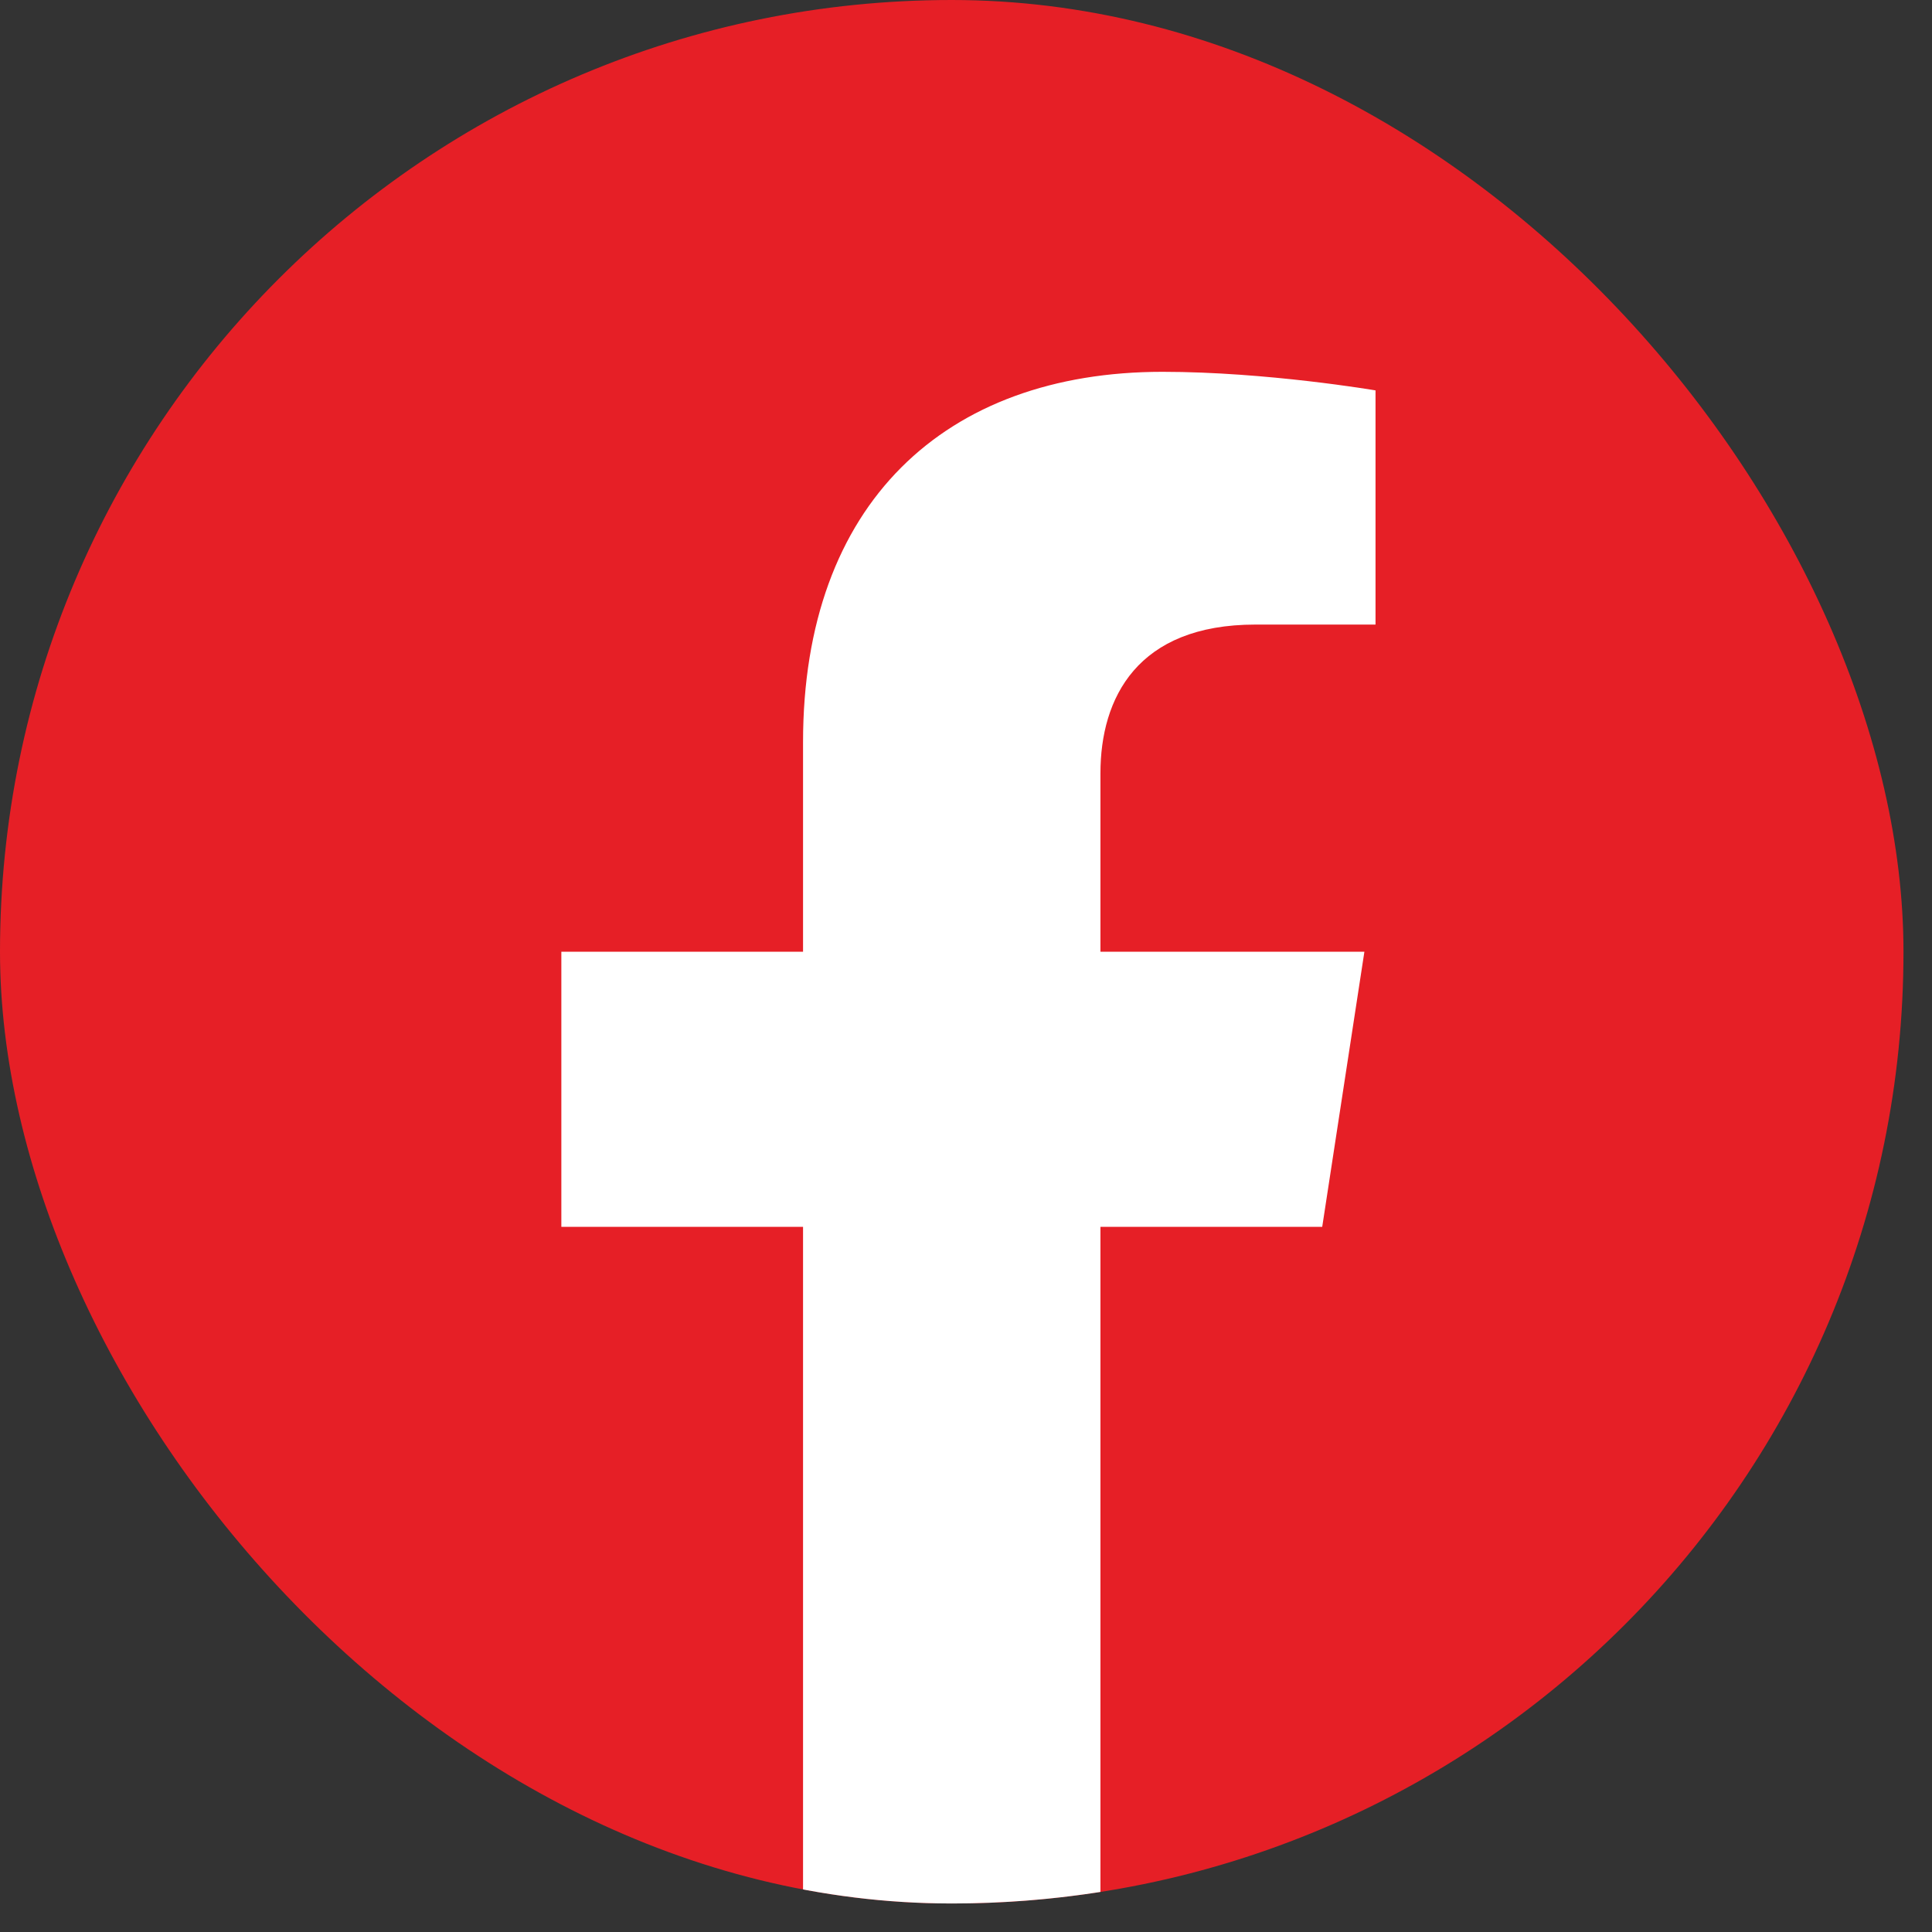
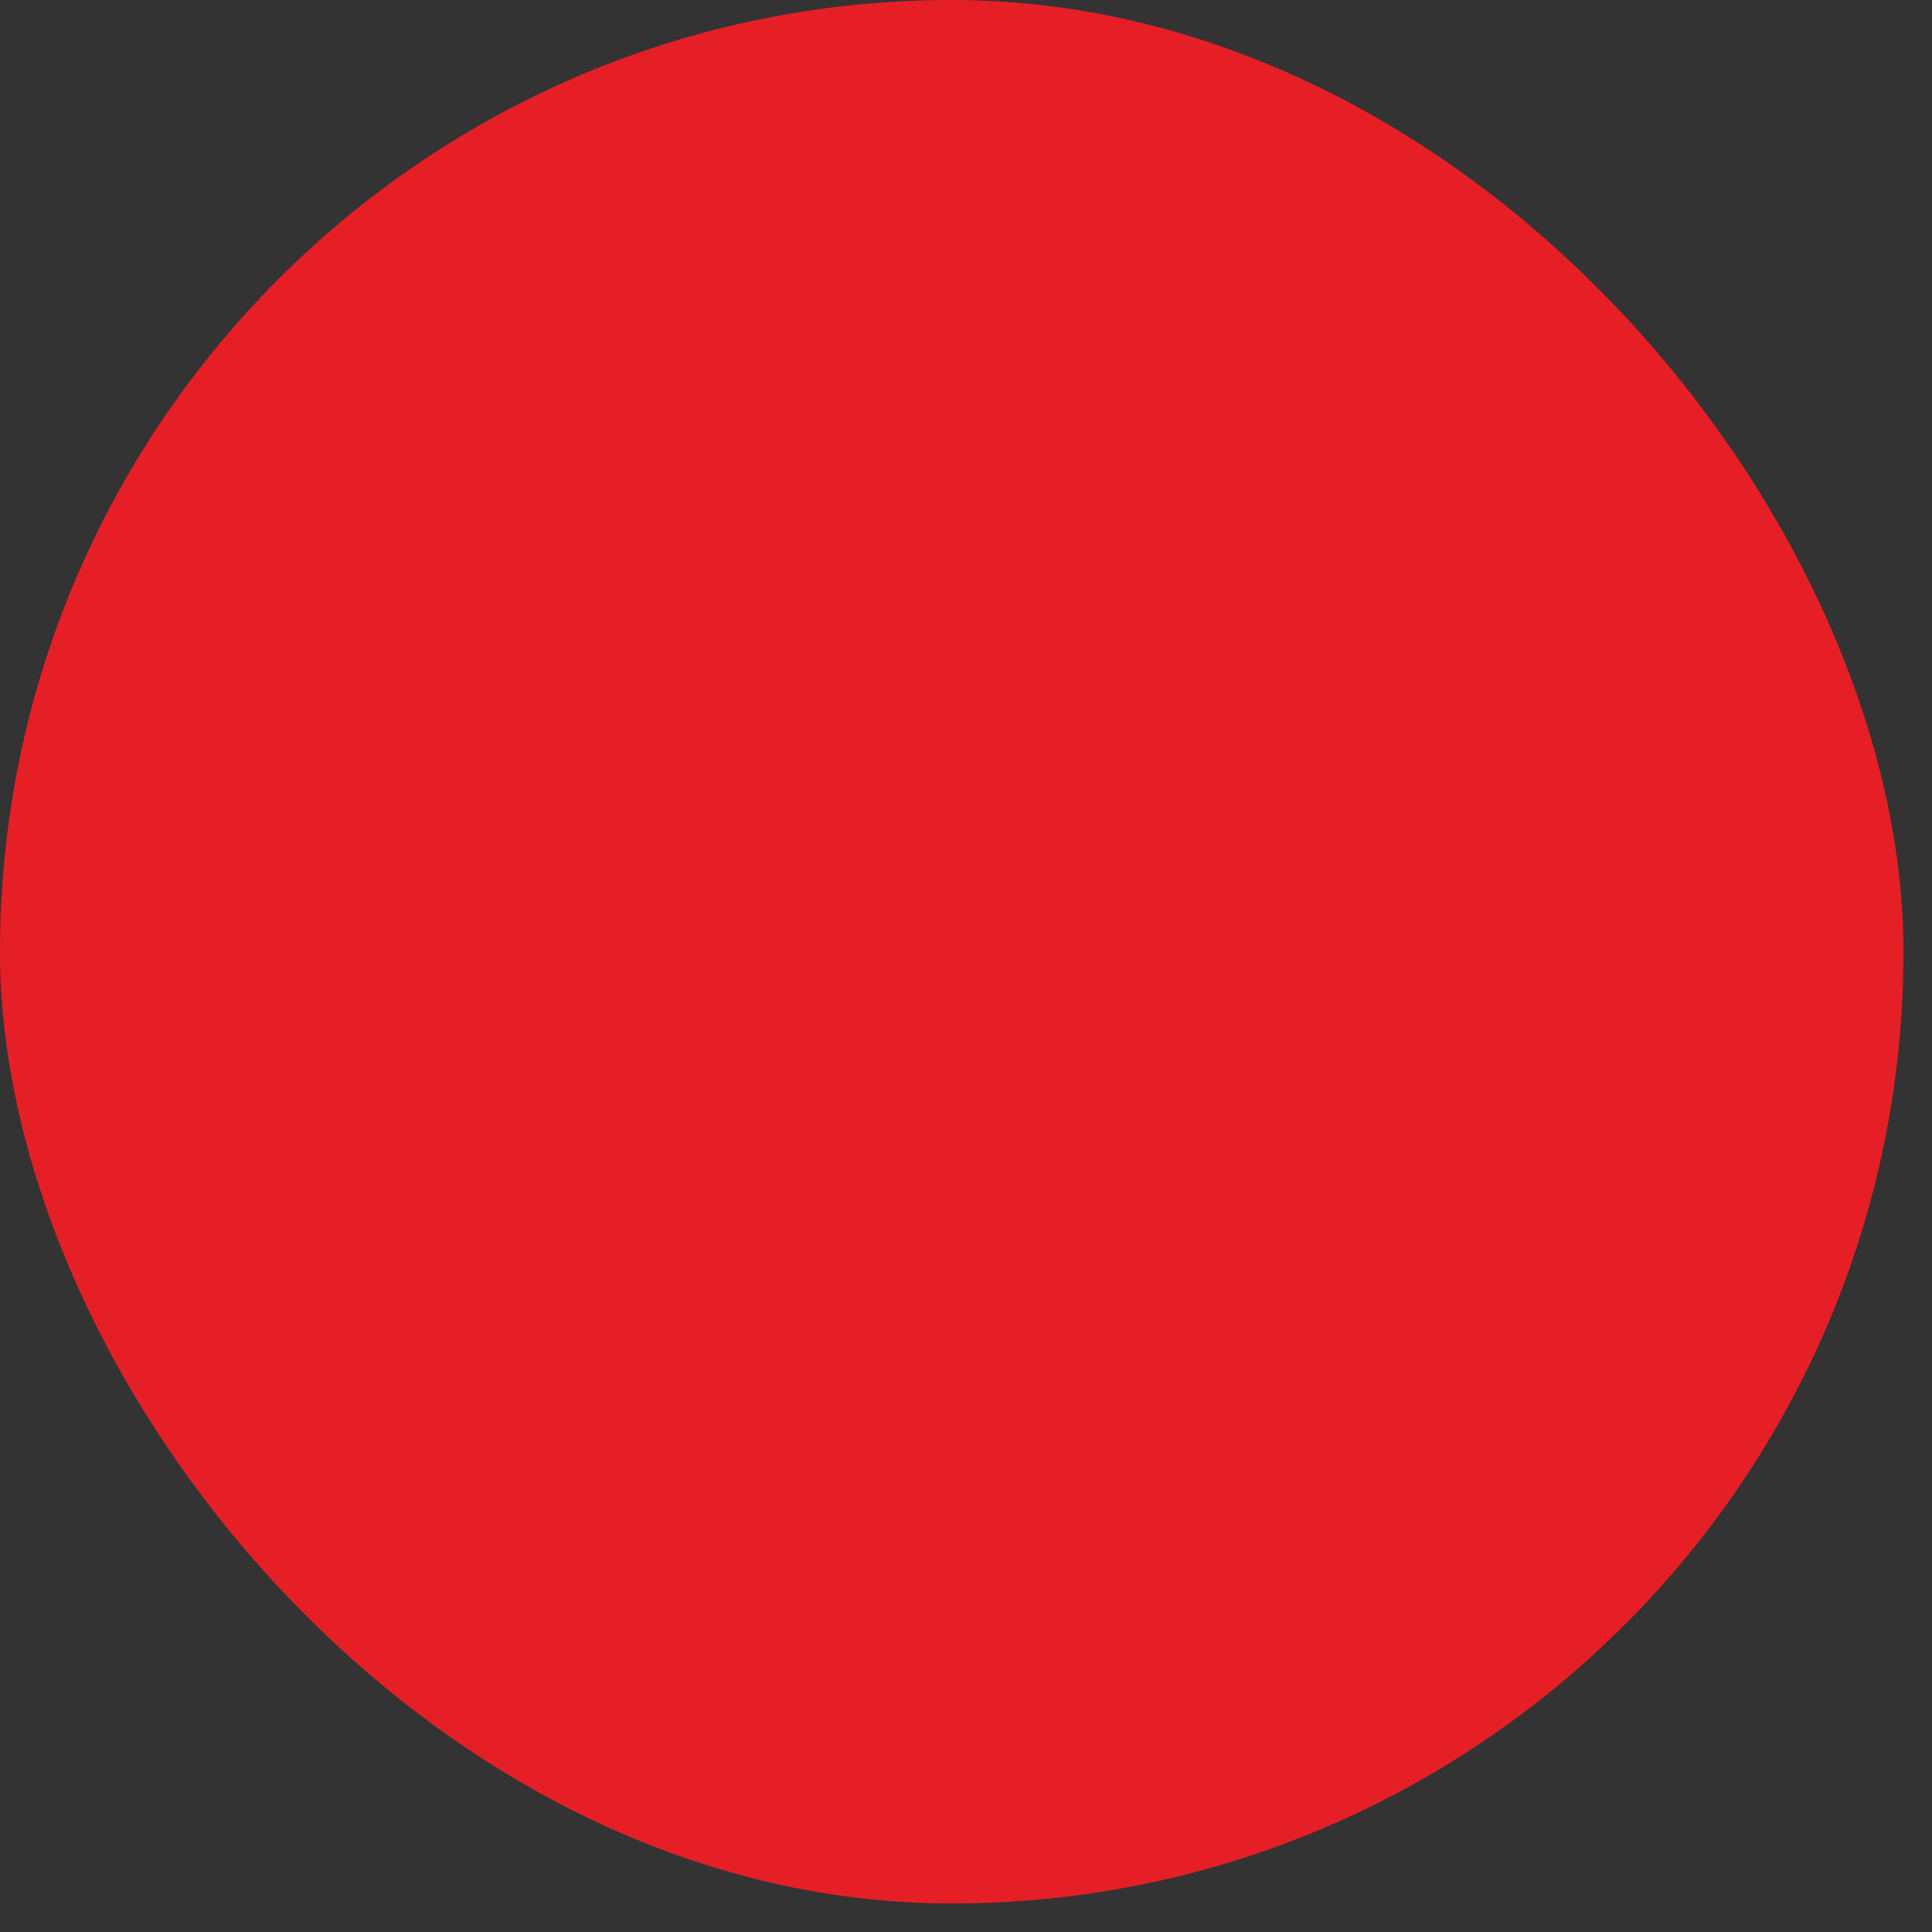
<svg xmlns="http://www.w3.org/2000/svg" width="29" height="29" viewBox="0 0 29 29" fill="none">
  <rect x="0" y="0" width="29" height="29" fill="#333333" stroke="none" />
  <g clip-path="url(#clip0_3_305)">
    <rect width="28.572" height="28.572" rx="14.286" fill="#E61F26" />
-     <path d="M19.847 18.415L20.48 14.286H16.518V11.607C16.518 10.477 17.07 9.375 18.845 9.375H20.647V5.86C20.647 5.86 19.012 5.581 17.45 5.581C14.185 5.581 12.054 7.559 12.054 11.139V14.286H8.426V18.415H12.054V28.399C12.782 28.513 13.527 28.572 14.286 28.572C15.045 28.572 15.79 28.513 16.518 28.399V18.415H19.847Z" fill="white" />
  </g>
  <defs>
    <clipPath id="clip0_3_305">
      <rect width="28.572" height="28.572" rx="14.286" fill="white" />
    </clipPath>
  </defs>
</svg>